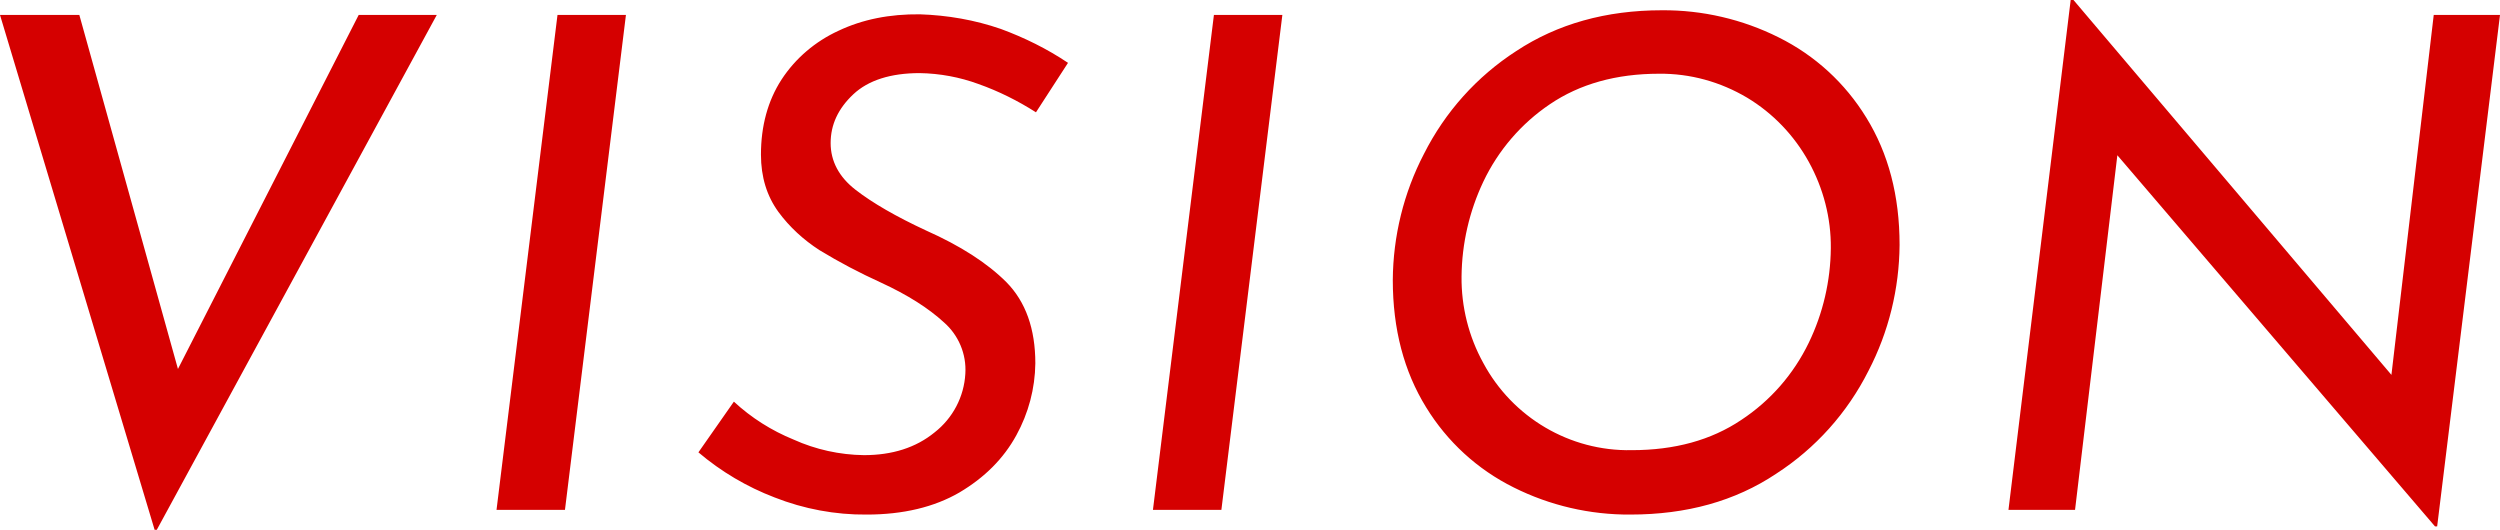
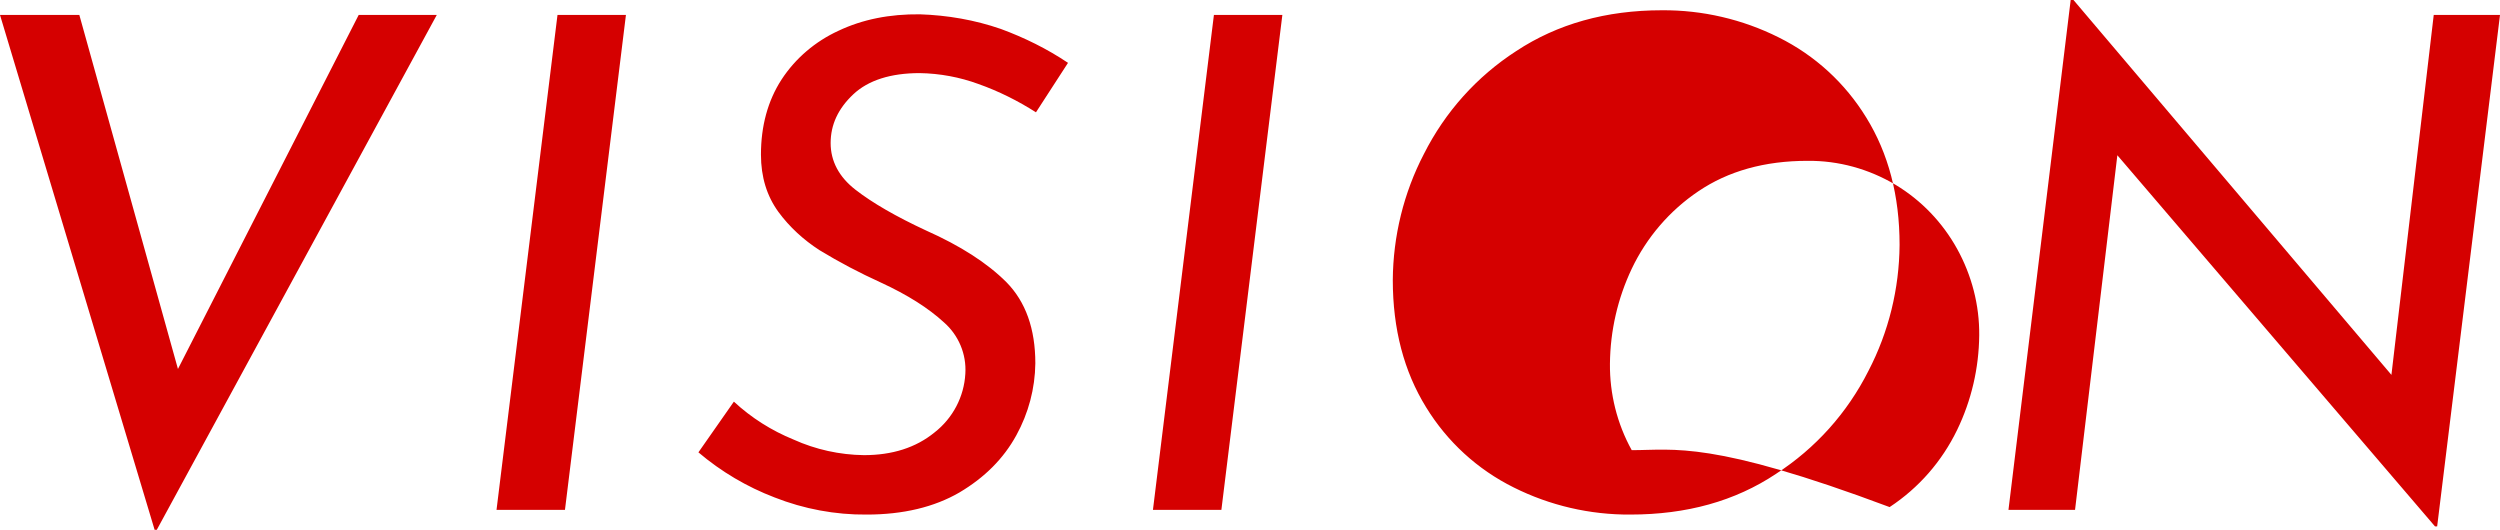
<svg xmlns="http://www.w3.org/2000/svg" version="1.1" x="0px" y="0px" viewBox="0 0 803.6 170.3" style="enable-background:new 0 0 803.6 170.3;" xml:space="preserve">
  <style type="text/css">
	.st0{fill:#D50000;}
</style>
-   <path id="VISION" class="st0" d="M115.3,4.8L57.2,118.6L25.5,4.8H0l49.7,165.5h0.7l90-165.5H115.3z M179.2,4.8l-19.6,159.1h22  L201.2,4.8H179.2z M333,36.1l10.3-15.9c-6.7-4.5-14-8.1-21.6-10.9c-8.4-2.9-17.1-4.4-26-4.7c-9.7-0.1-18.4,1.6-26.2,5.3  c-7.4,3.4-13.8,8.8-18.3,15.7c-4.4,6.8-6.6,14.9-6.6,24.1c0,7.2,1.9,13.3,5.6,18.4c3.6,4.9,8.1,9,13.2,12.3  c6.4,3.9,12.9,7.3,19.7,10.4c8.7,4,15.4,8.3,20.3,12.8c4.7,4.1,7.3,10.2,6.9,16.5c-0.4,7.4-4,14.3-9.9,18.9  c-6,4.9-13.6,7.3-22.7,7.3c-7.8-0.1-15.5-1.8-22.6-5c-7.1-2.9-13.6-7-19.2-12.2l-11.4,16.3c7.3,6.2,15.6,11.1,24.5,14.5  c9.4,3.7,19.5,5.6,29.6,5.5c11.7,0,21.7-2.4,29.8-7.1c8.1-4.8,14.2-10.9,18.3-18.4c3.9-7.1,6-15,6.1-23.1c0-11.1-3.1-19.8-9.3-26.1  c-6.2-6.2-14.8-11.7-25.8-16.6C288,69.6,280.4,65.2,275,61c-5.3-4.1-8-9.2-8-15c0-5.9,2.4-11.1,7.3-15.7c4.8-4.5,12-6.8,21.3-6.8  c6.5,0.1,12.9,1.3,18.9,3.5C321,29.3,327.2,32.4,333,36.1L333,36.1L333,36.1z M390.2,4.8l-19.6,159.1h22L412.2,4.8H390.2z   M524.1,165.4c18,0,33.6-4.3,46.8-13.1c12.7-8.2,22.9-19.6,29.7-33.1c6.5-12.5,9.9-26.4,10-40.5c0-15.8-3.6-29.4-10.7-40.9  c-6.8-11.1-16.5-20-28.2-25.8c-11.6-5.8-24.5-8.8-37.5-8.7c-18,0-33.6,4.4-46.8,13.1c-12.7,8.2-22.9,19.6-29.7,33.1  c-6.5,12.5-9.9,26.4-10,40.5c0,15.8,3.6,29.4,10.7,40.9c6.8,11.1,16.5,20,28.2,25.8C498.2,162.5,511.1,165.5,524.1,165.4  L524.1,165.4z M524.5,144.7c-19.9,0.4-38.3-10.5-47.7-28c-4.7-8.5-7.1-18.1-7-27.8c0.1-10.6,2.5-21,7-30.5  c4.8-10.1,12.2-18.7,21.4-24.9c9.6-6.5,21.3-9.8,35.1-9.8c10-0.1,19.7,2.6,28.3,7.7c8.3,5,15.1,12.1,19.8,20.6  c4.7,8.5,7.2,18.1,7.1,27.8c-0.1,10.5-2.5,20.9-7.1,30.4c-4.9,10.1-12.3,18.6-21.7,24.8C550,141.5,538.3,144.7,524.5,144.7  L524.5,144.7L524.5,144.7z M782.3,4.8l-13.6,115.7L666.5,0h-0.9l-20,163.9H667l13.6-114l102.1,119.3h0.7L803.6,4.8H782.3z" />
+   <path id="VISION" class="st0" d="M115.3,4.8L57.2,118.6L25.5,4.8H0l49.7,165.5h0.7l90-165.5H115.3z M179.2,4.8l-19.6,159.1h22  L201.2,4.8H179.2z M333,36.1l10.3-15.9c-6.7-4.5-14-8.1-21.6-10.9c-8.4-2.9-17.1-4.4-26-4.7c-9.7-0.1-18.4,1.6-26.2,5.3  c-7.4,3.4-13.8,8.8-18.3,15.7c-4.4,6.8-6.6,14.9-6.6,24.1c0,7.2,1.9,13.3,5.6,18.4c3.6,4.9,8.1,9,13.2,12.3  c6.4,3.9,12.9,7.3,19.7,10.4c8.7,4,15.4,8.3,20.3,12.8c4.7,4.1,7.3,10.2,6.9,16.5c-0.4,7.4-4,14.3-9.9,18.9  c-6,4.9-13.6,7.3-22.7,7.3c-7.8-0.1-15.5-1.8-22.6-5c-7.1-2.9-13.6-7-19.2-12.2l-11.4,16.3c7.3,6.2,15.6,11.1,24.5,14.5  c9.4,3.7,19.5,5.6,29.6,5.5c11.7,0,21.7-2.4,29.8-7.1c8.1-4.8,14.2-10.9,18.3-18.4c3.9-7.1,6-15,6.1-23.1c0-11.1-3.1-19.8-9.3-26.1  c-6.2-6.2-14.8-11.7-25.8-16.6C288,69.6,280.4,65.2,275,61c-5.3-4.1-8-9.2-8-15c0-5.9,2.4-11.1,7.3-15.7c4.8-4.5,12-6.8,21.3-6.8  c6.5,0.1,12.9,1.3,18.9,3.5C321,29.3,327.2,32.4,333,36.1L333,36.1L333,36.1z M390.2,4.8l-19.6,159.1h22L412.2,4.8H390.2z   M524.1,165.4c18,0,33.6-4.3,46.8-13.1c12.7-8.2,22.9-19.6,29.7-33.1c6.5-12.5,9.9-26.4,10-40.5c0-15.8-3.6-29.4-10.7-40.9  c-6.8-11.1-16.5-20-28.2-25.8c-11.6-5.8-24.5-8.8-37.5-8.7c-18,0-33.6,4.4-46.8,13.1c-12.7,8.2-22.9,19.6-29.7,33.1  c-6.5,12.5-9.9,26.4-10,40.5c0,15.8,3.6,29.4,10.7,40.9c6.8,11.1,16.5,20,28.2,25.8C498.2,162.5,511.1,165.5,524.1,165.4  L524.1,165.4z M524.5,144.7c-4.7-8.5-7.1-18.1-7-27.8c0.1-10.6,2.5-21,7-30.5  c4.8-10.1,12.2-18.7,21.4-24.9c9.6-6.5,21.3-9.8,35.1-9.8c10-0.1,19.7,2.6,28.3,7.7c8.3,5,15.1,12.1,19.8,20.6  c4.7,8.5,7.2,18.1,7.1,27.8c-0.1,10.5-2.5,20.9-7.1,30.4c-4.9,10.1-12.3,18.6-21.7,24.8C550,141.5,538.3,144.7,524.5,144.7  L524.5,144.7L524.5,144.7z M782.3,4.8l-13.6,115.7L666.5,0h-0.9l-20,163.9H667l13.6-114l102.1,119.3h0.7L803.6,4.8H782.3z" />
</svg>